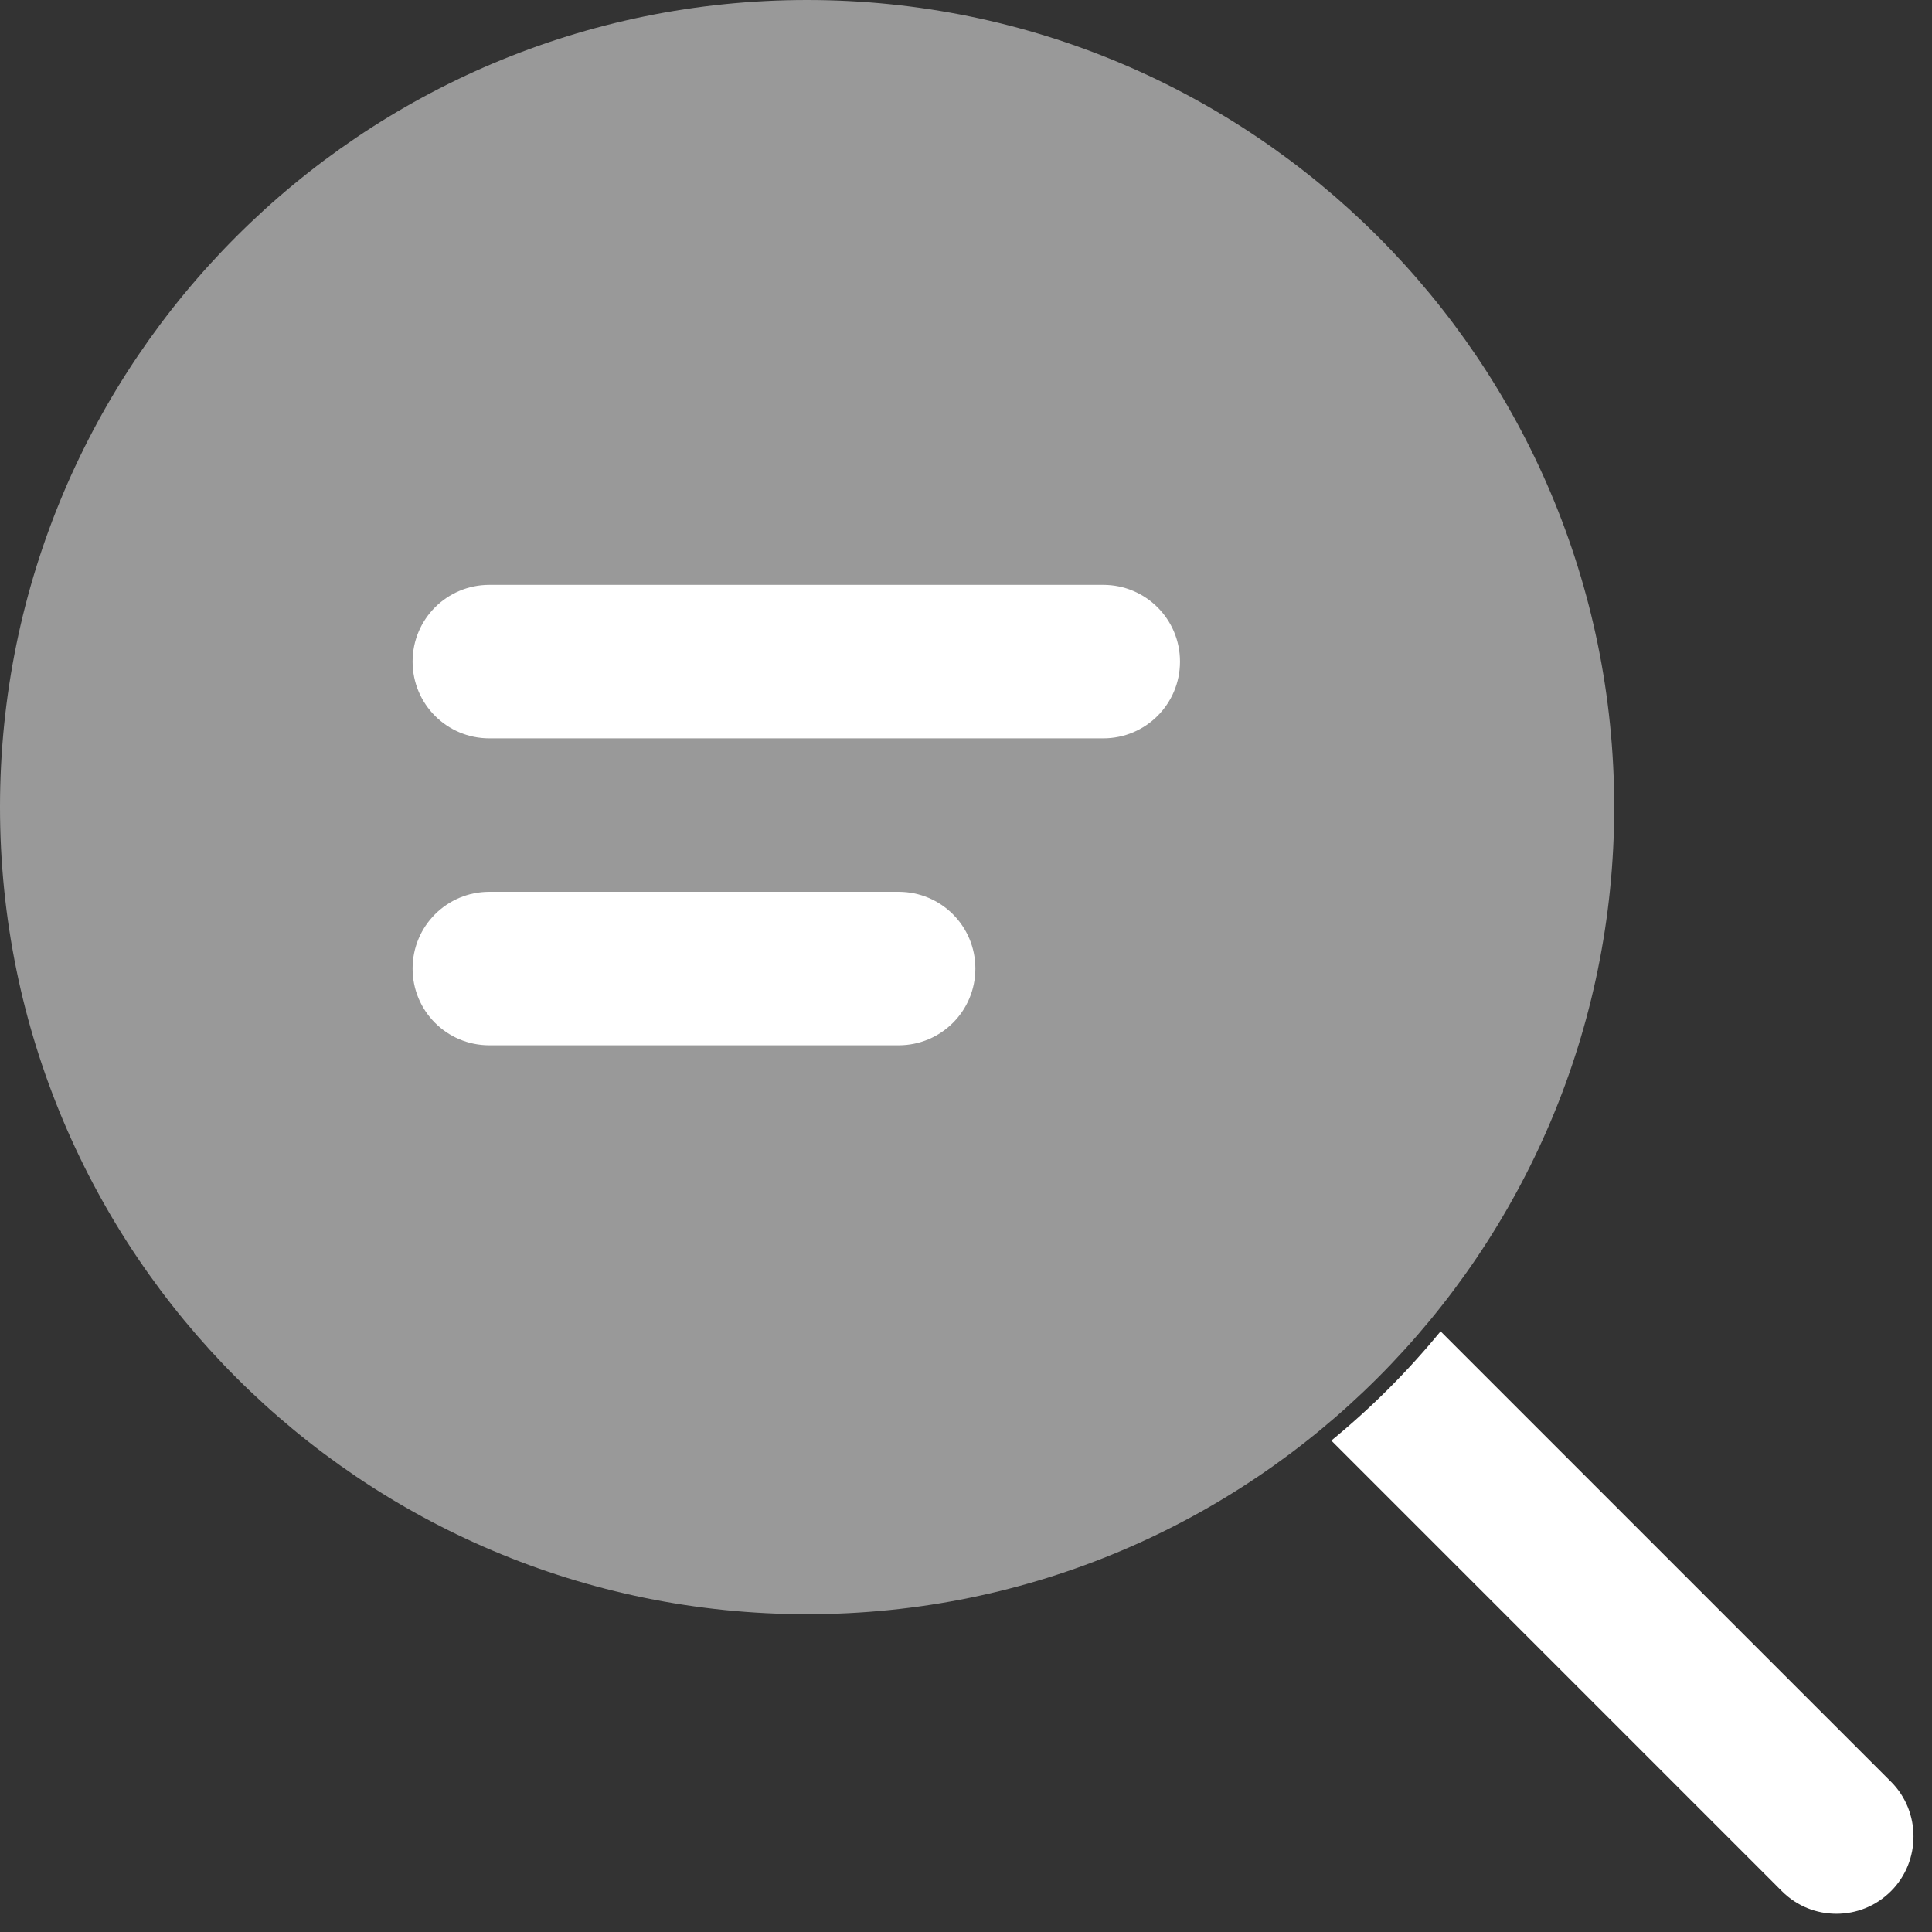
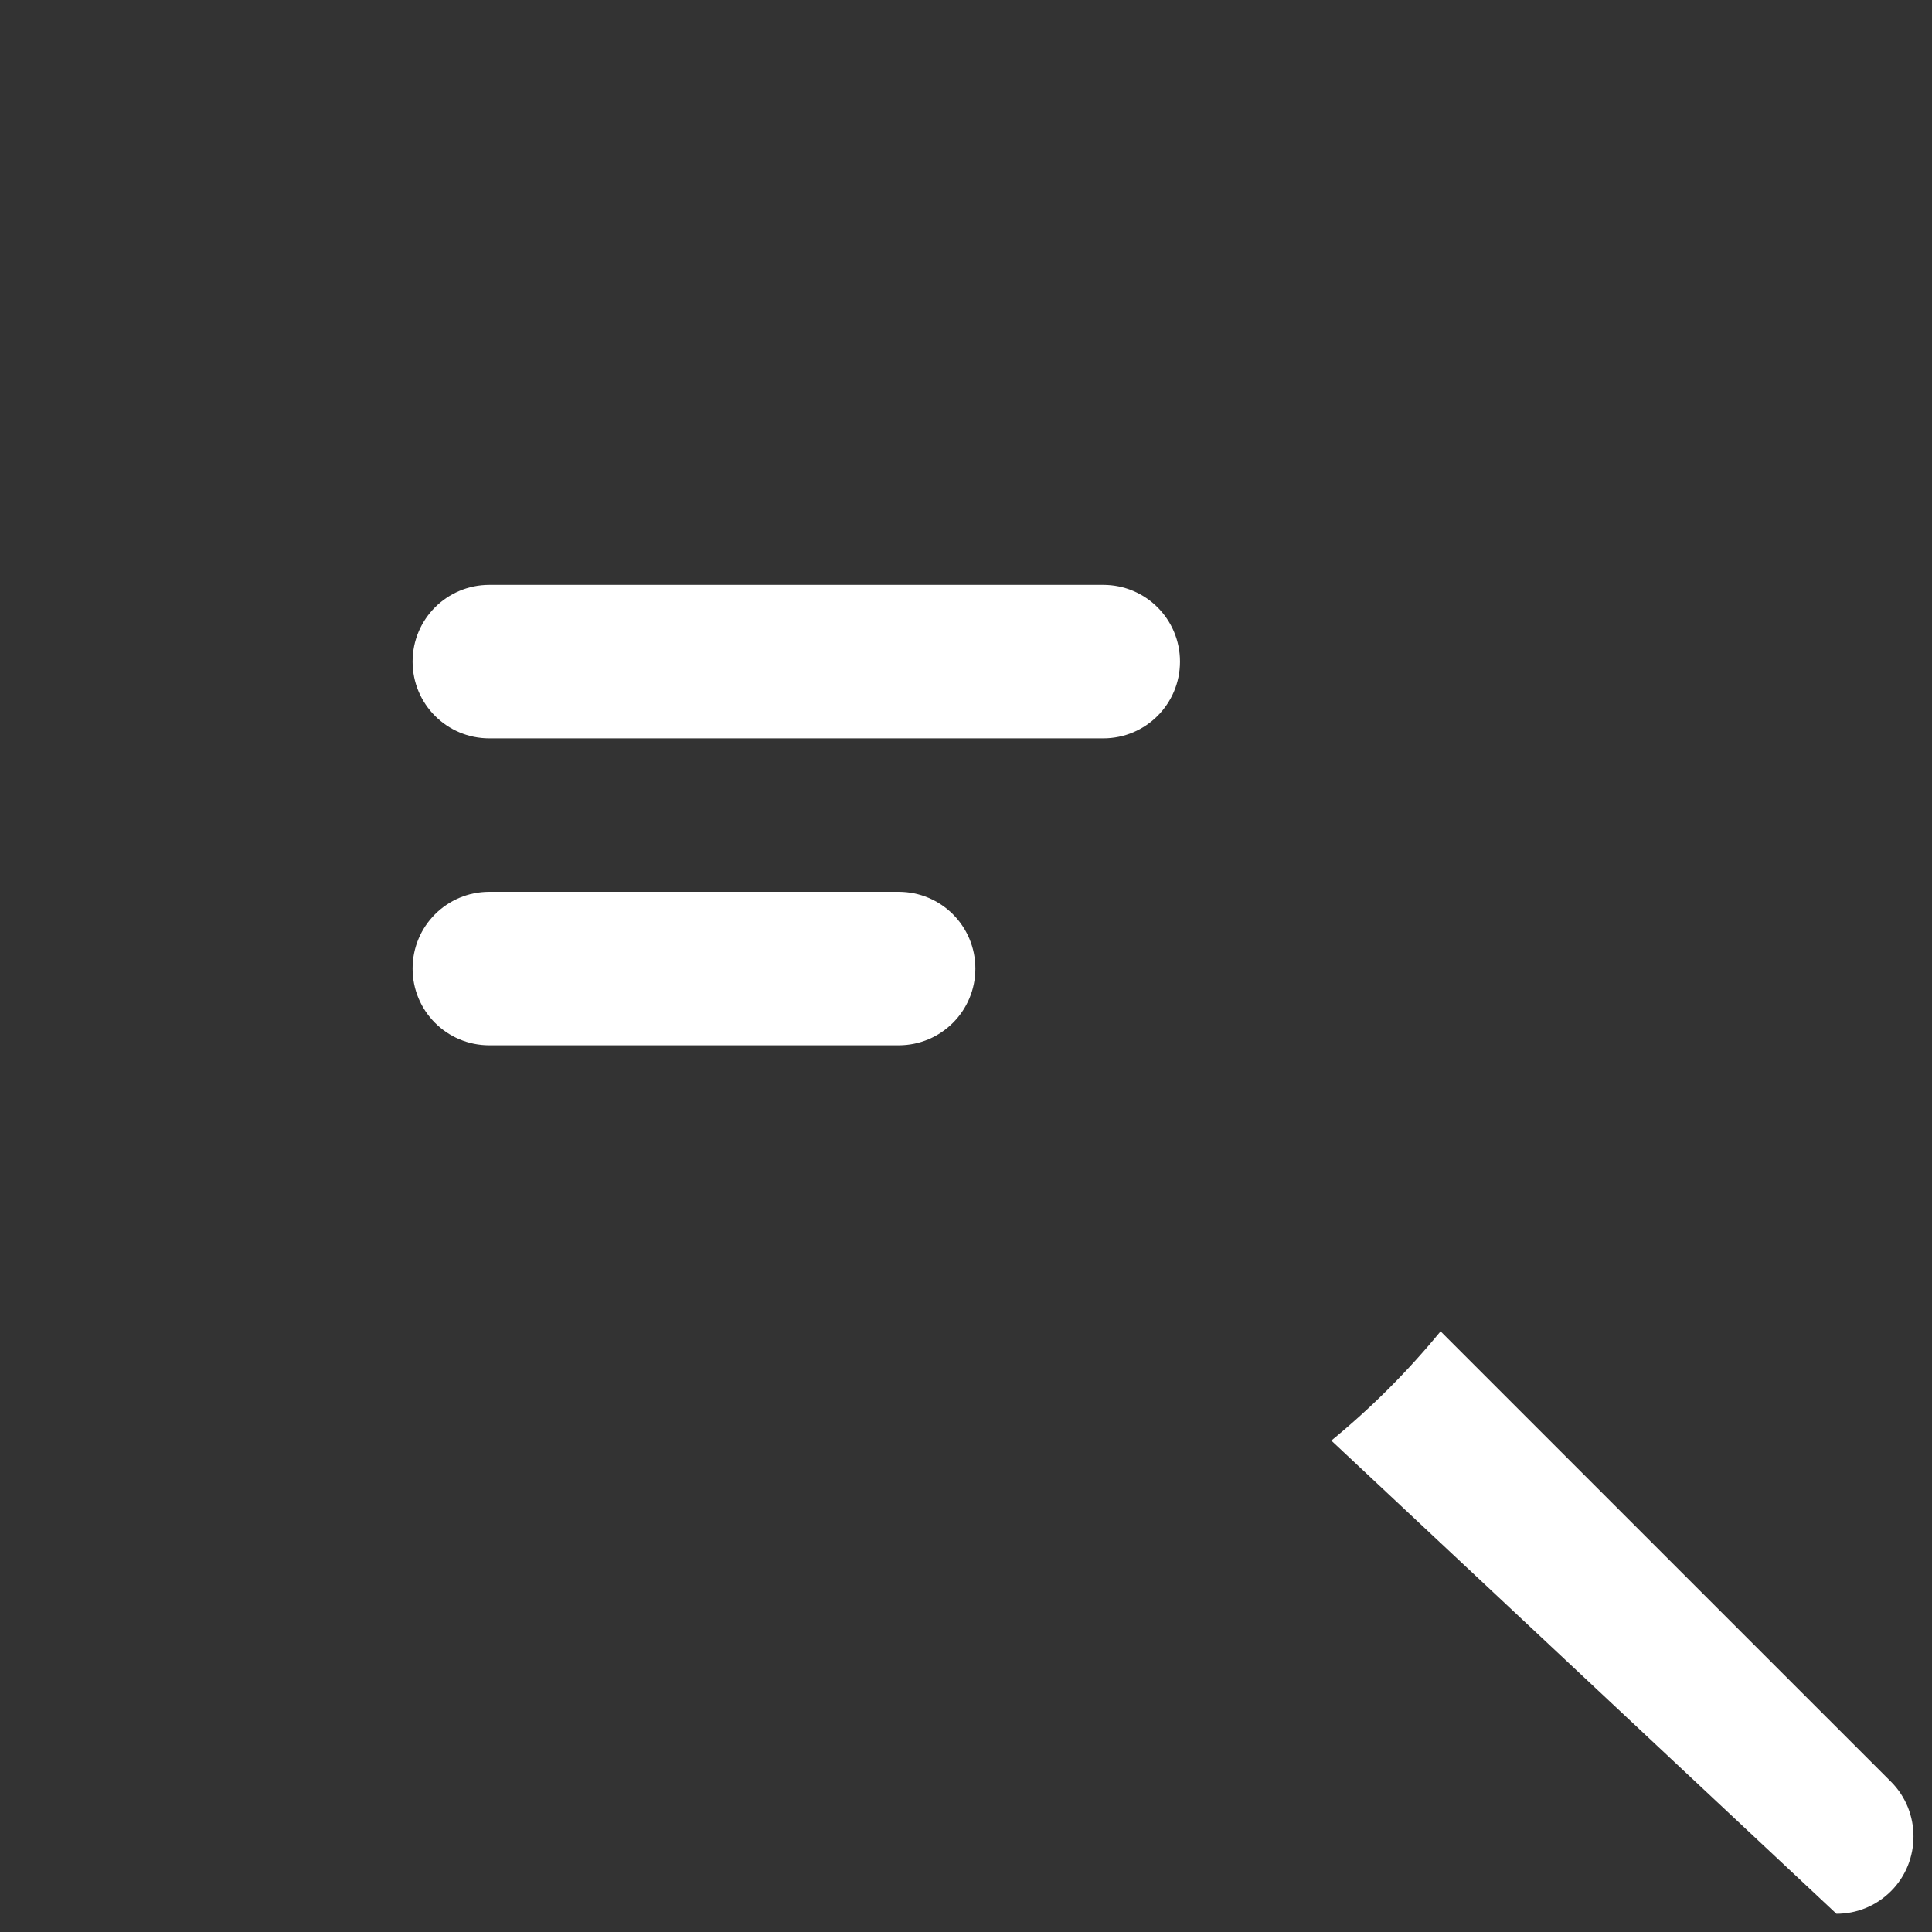
<svg xmlns="http://www.w3.org/2000/svg" width="73" height="73" viewBox="0 0 73 73" fill="none">
  <rect x="0" y="0" width="73" height="73" fill="#333333" stroke="none" />
-   <path d="M71.454 71.454C70.869 72.038 70.129 72.311 69.389 72.311C68.649 72.311 67.909 72.038 67.325 71.454L50.304 54.432C51.823 53.186 53.186 51.823 54.432 50.304L71.454 67.325C72.583 68.454 72.583 70.324 71.454 71.454Z" fill="white" />
-   <path opacity="0.5" fill-rule="evenodd" clip-rule="evenodd" d="M60.992 30.496C60.992 47.335 47.335 60.992 30.496 60.992C13.656 60.992 0 47.335 0 30.496C0 13.656 13.656 0 30.496 0C47.335 0 60.992 13.656 60.992 30.496Z" fill="white" />
+   <path d="M71.454 71.454C70.869 72.038 70.129 72.311 69.389 72.311L50.304 54.432C51.823 53.186 53.186 51.823 54.432 50.304L71.454 67.325C72.583 68.454 72.583 70.324 71.454 71.454Z" fill="white" />
  <path d="M44.586 24.998C44.586 26.603 43.291 27.898 41.686 27.898H18.489C16.885 27.898 15.59 26.603 15.59 24.998C15.59 23.394 16.885 22.099 18.489 22.099H41.686C43.291 22.099 44.586 23.394 44.586 24.998ZM33.954 33.697H18.489C16.885 33.697 15.59 34.992 15.59 36.597C15.59 38.201 16.885 39.496 18.489 39.496H33.954C35.559 39.496 36.854 38.201 36.854 36.597C36.854 34.992 35.559 33.697 33.954 33.697Z" fill="white" />
</svg>